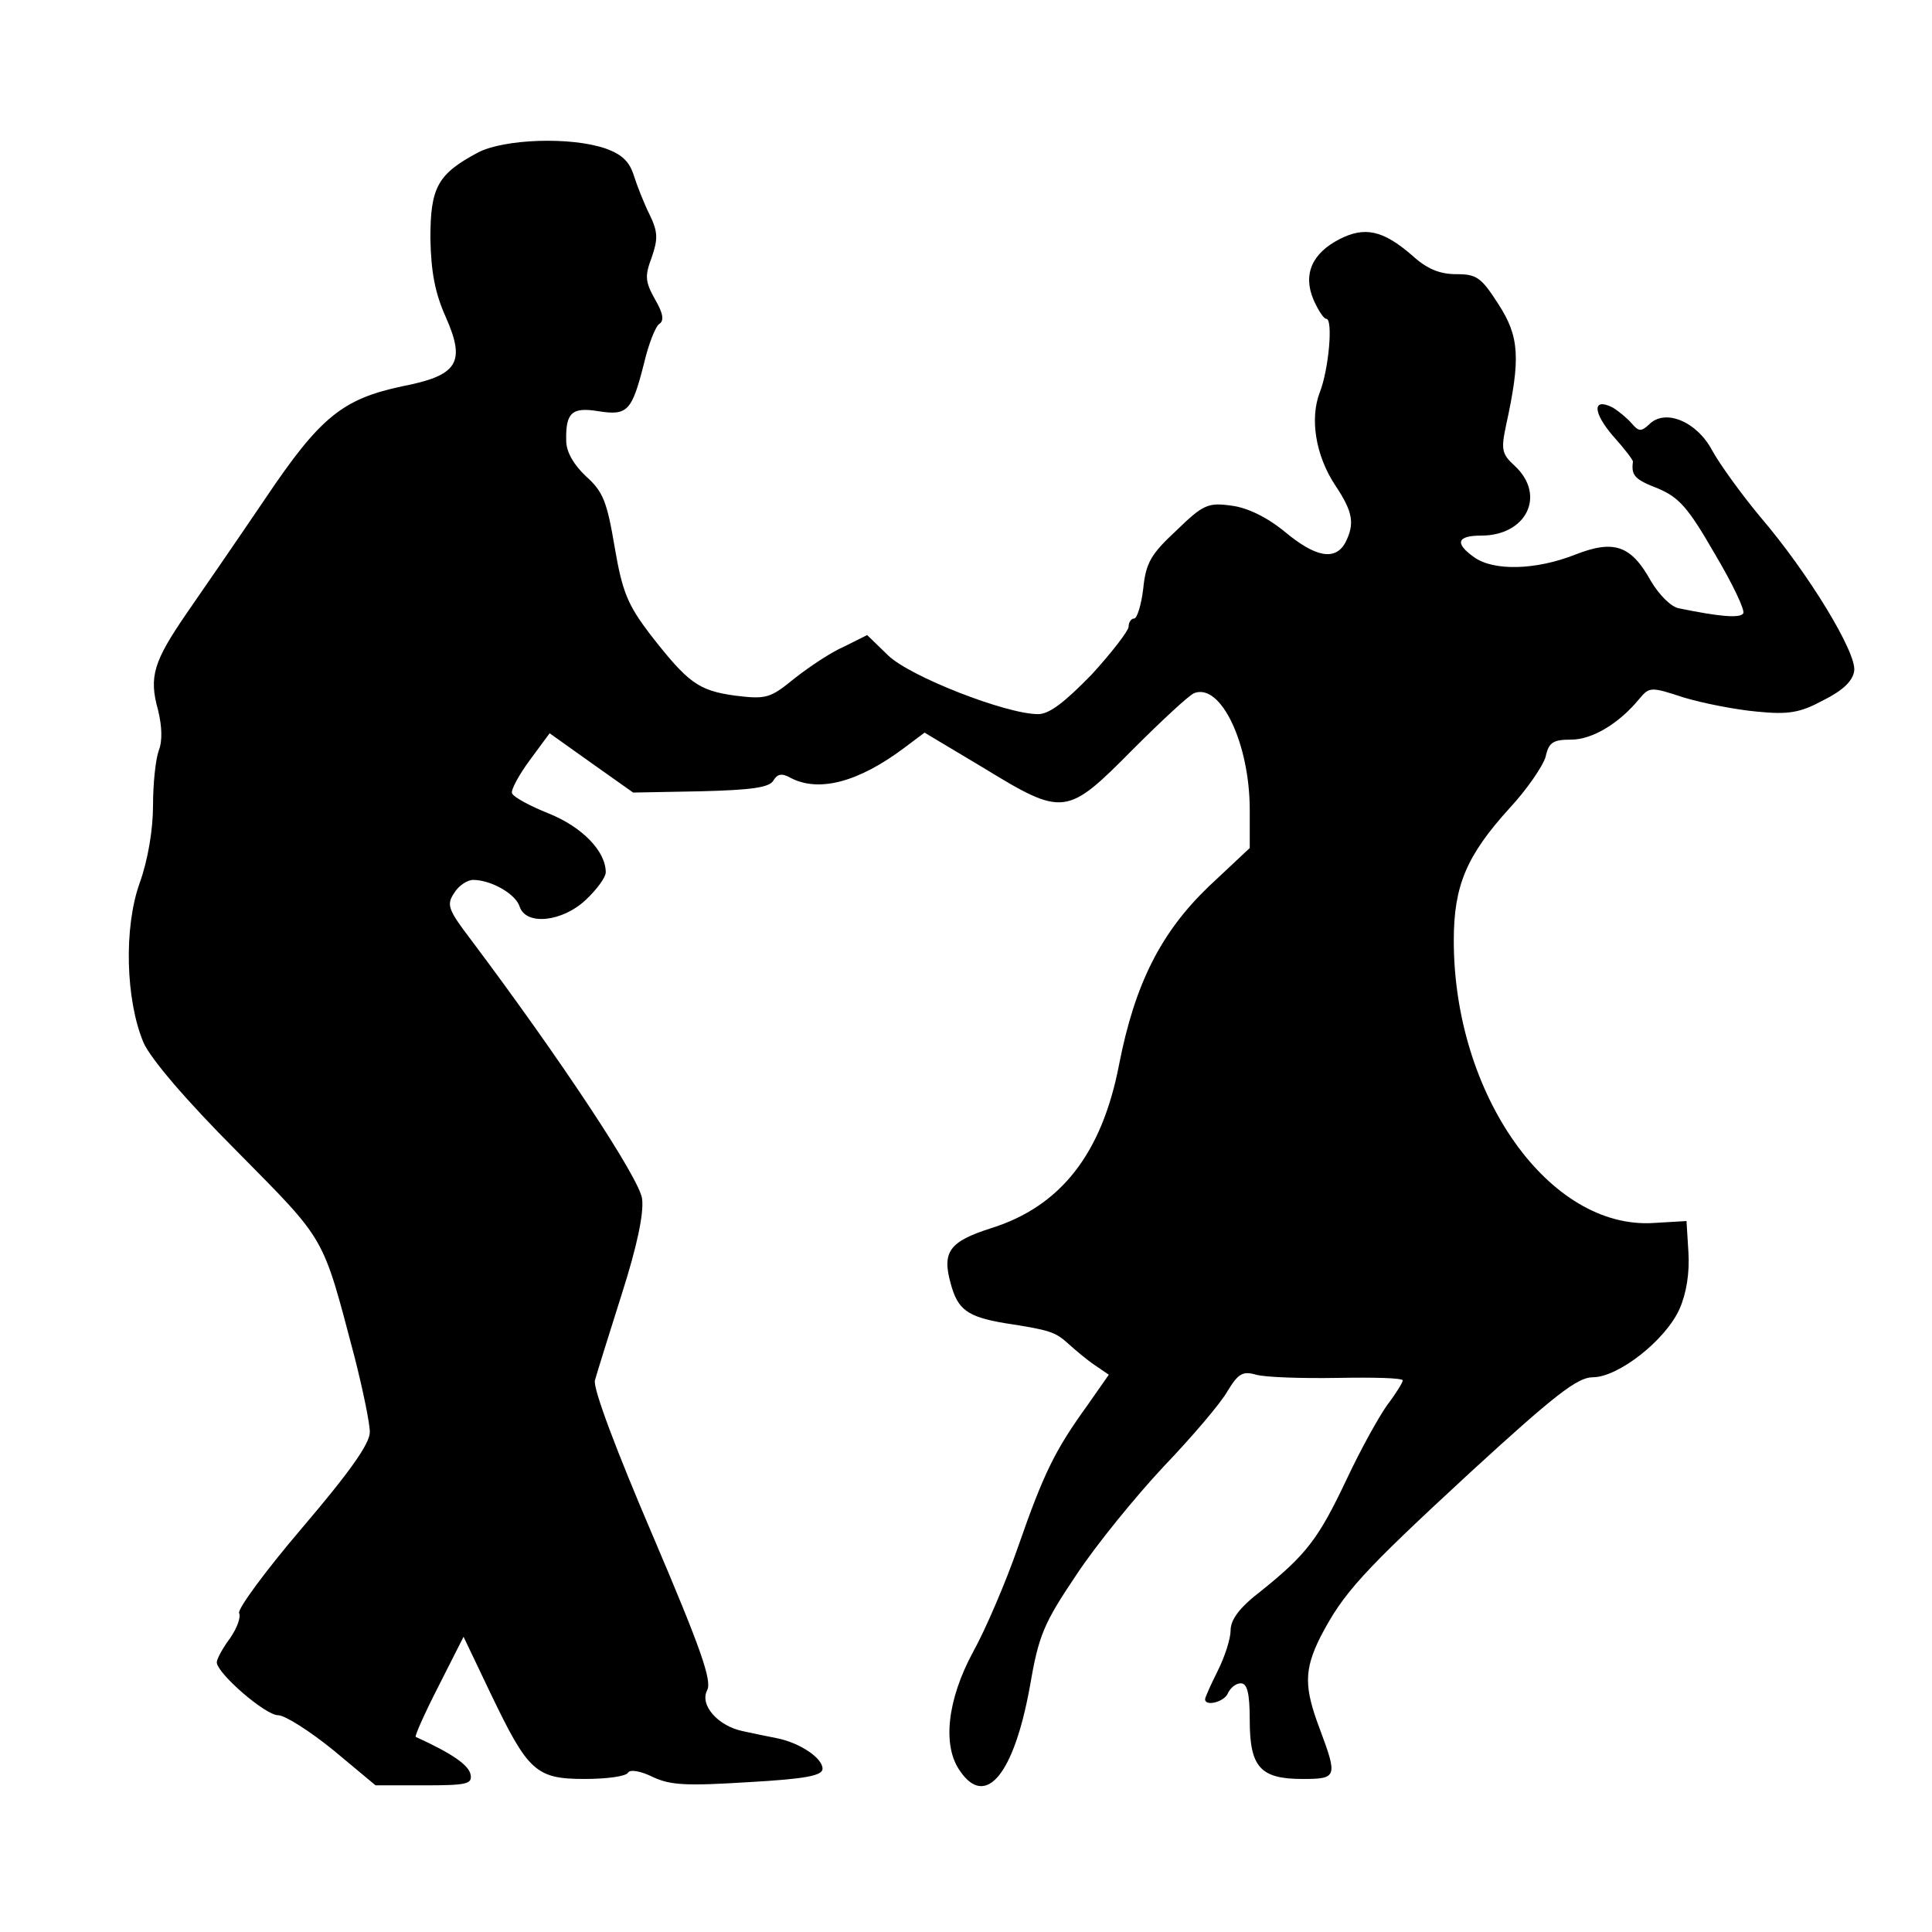
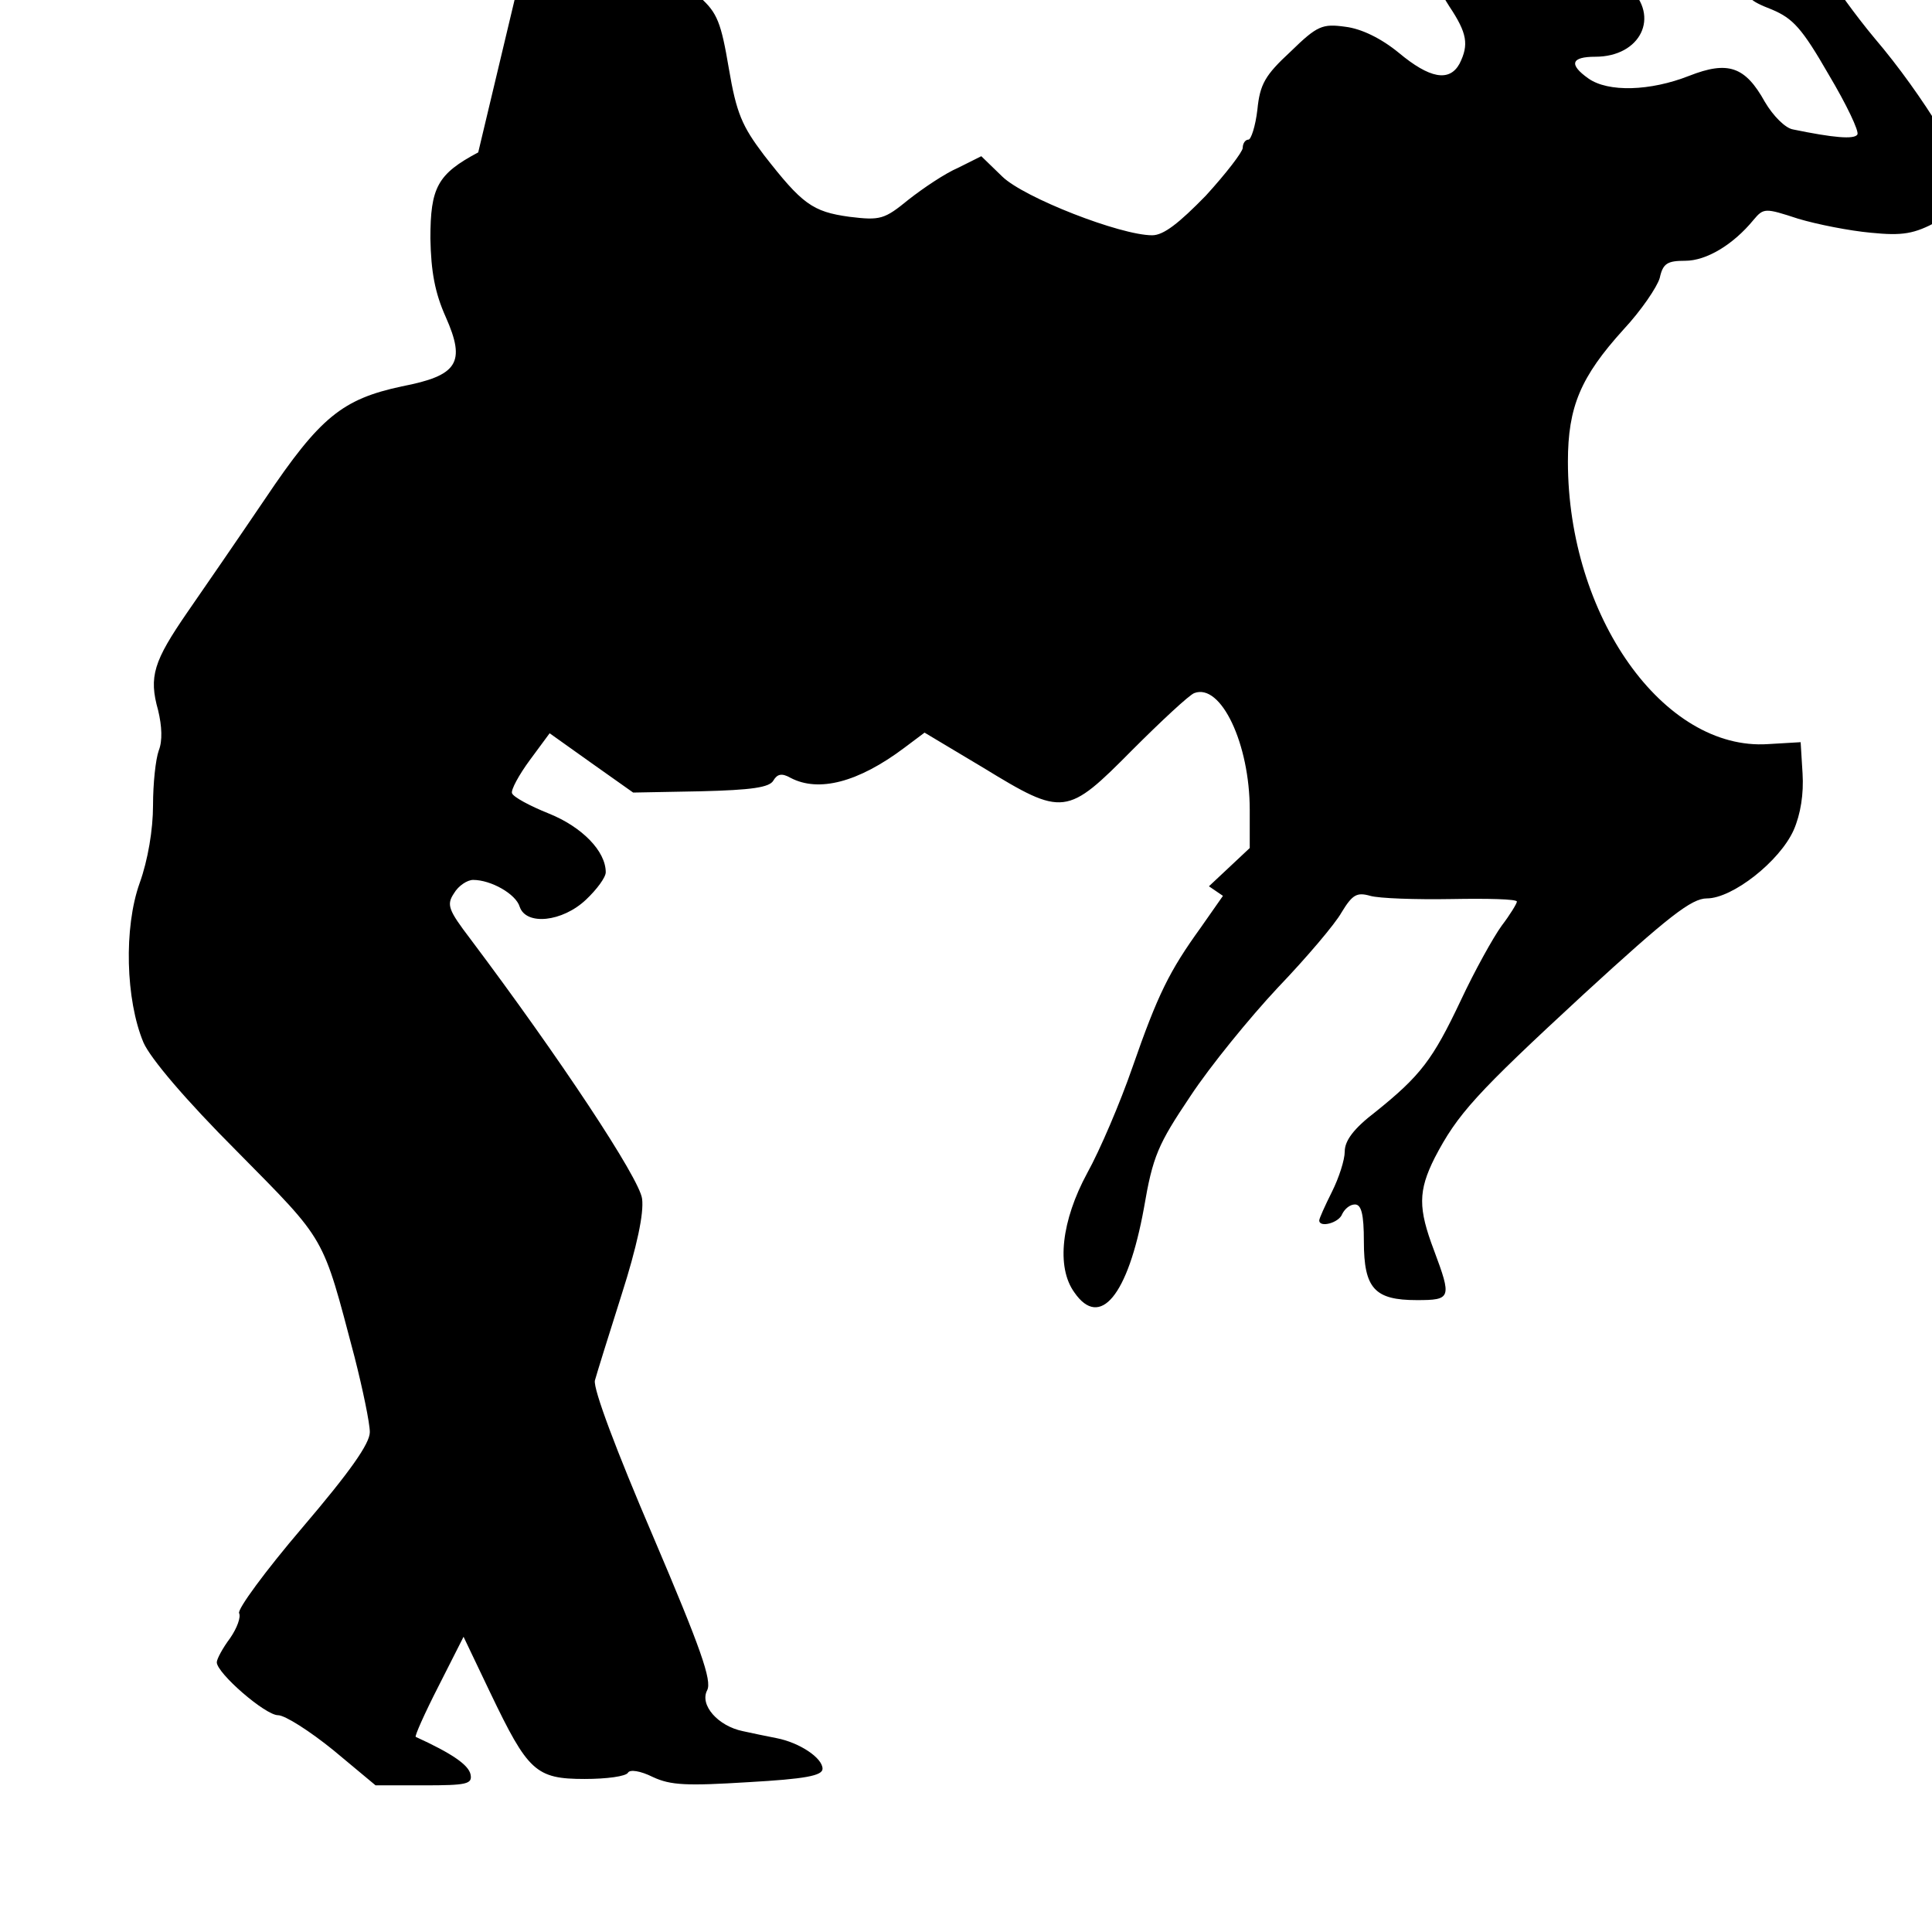
<svg xmlns="http://www.w3.org/2000/svg" version="1.0" width="303pt" height="303pt" viewBox="0 0 303 303" preserveAspectRatio="xMidYMid meet">
  <g transform="translate(0,303) scale(0.1,-0.1)" fill="#000000" stroke="none">
-     <path d="M750 2791 c-64 -34 -75 -55 -75 -135 1 -52 7 -85 24 -123 32 -72 19 -92 -69 -109 -93 -20 -128 -48 -214 -176 -42 -62 -97 -142 -122 -178 -53 -77 -61 -101 -46 -154 6 -25 7 -48 1 -63 -5 -14 -9 -52 -9 -86 0 -38 -8 -86 -21 -122 -25 -70 -22 -183 6 -250 11 -25 66 -90 147 -171 141 -143 133 -129 184 -322 13 -51 24 -104 24 -118 0 -18 -31 -62 -106 -150 -58 -68 -102 -128 -99 -134 3 -6 -3 -23 -14 -39 -12 -16 -21 -33 -21 -38 0 -17 76 -83 96 -83 11 0 50 -25 87 -55 l66 -55 76 0 c67 0 76 2 73 17 -3 15 -29 33 -86 59 -2 1 14 37 36 80 l39 77 42 -88 c59 -123 71 -135 148 -135 34 0 65 4 68 10 3 5 19 3 39 -7 28 -13 53 -14 150 -8 88 5 116 10 116 21 0 17 -36 41 -72 48 -16 3 -39 8 -53 11 -39 8 -68 41 -56 64 8 15 -10 66 -85 242 -57 133 -94 231 -91 244 3 11 22 72 42 135 24 75 35 127 32 150 -4 32 -130 222 -269 407 -35 46 -38 54 -26 72 7 12 21 21 30 21 28 0 67 -22 73 -42 10 -30 67 -24 104 11 17 16 31 35 31 43 0 33 -37 71 -89 92 -30 12 -56 26 -58 32 -2 5 11 29 28 52 l31 42 66 -47 65 -46 106 2 c80 2 108 6 114 17 6 10 13 12 27 4 44 -23 106 -7 178 47 l32 24 92 -55 c126 -77 131 -76 234 28 45 45 89 86 97 89 42 16 87 -80 87 -183 l0 -60 -64 -60 c-75 -72 -116 -152 -141 -280 -27 -140 -92 -222 -200 -256 -66 -21 -78 -37 -64 -87 11 -41 26 -52 84 -62 72 -11 80 -14 100 -32 11 -10 30 -26 42 -34 l22 -15 -35 -50 c-49 -68 -67 -104 -107 -219 -19 -55 -51 -130 -71 -166 -40 -74 -49 -147 -20 -187 40 -58 84 -5 109 132 14 82 22 100 73 176 31 47 93 123 137 170 45 47 90 100 100 118 17 28 24 32 45 26 14 -4 71 -6 128 -5 56 1 102 0 102 -4 0 -3 -11 -21 -24 -38 -13 -18 -42 -70 -64 -117 -44 -93 -63 -118 -134 -175 -34 -26 -48 -45 -48 -62 0 -13 -9 -41 -20 -63 -11 -22 -20 -42 -20 -45 0 -12 31 -4 36 10 4 8 12 15 20 15 10 0 14 -15 14 -58 0 -74 17 -92 83 -92 54 0 55 3 27 78 -25 66 -25 93 1 145 36 69 64 100 234 257 133 122 169 150 193 150 40 0 114 58 136 107 11 25 16 57 14 89 l-3 49 -51 -3 c-164 -11 -314 201 -314 443 0 86 20 133 87 207 28 30 53 67 57 81 5 23 12 27 40 27 33 0 75 25 107 64 16 19 18 19 70 2 30 -9 81 -19 114 -22 50 -5 68 -2 105 18 30 15 46 30 48 46 4 28 -71 152 -147 241 -30 36 -64 83 -76 105 -24 45 -74 66 -99 40 -12 -11 -16 -11 -27 2 -7 8 -20 19 -30 25 -32 16 -31 -8 1 -45 17 -19 31 -37 31 -40 -3 -22 3 -28 39 -42 33 -14 47 -29 89 -102 28 -47 48 -89 45 -94 -5 -8 -38 -5 -101 8 -12 2 -31 21 -44 43 -31 56 -58 65 -119 41 -61 -24 -127 -26 -158 -4 -31 22 -27 34 11 34 71 0 102 63 53 109 -21 19 -22 26 -14 64 23 105 21 139 -12 190 -27 42 -34 47 -66 47 -26 0 -46 8 -70 30 -45 39 -74 45 -113 25 -43 -22 -58 -55 -41 -95 7 -16 16 -30 20 -30 11 0 4 -79 -10 -115 -16 -41 -7 -99 24 -146 28 -42 31 -60 16 -90 -16 -29 -47 -23 -95 17 -28 23 -59 38 -84 41 -36 5 -44 2 -86 -39 -40 -37 -48 -51 -52 -91 -3 -26 -10 -47 -14 -47 -5 0 -9 -6 -9 -13 0 -6 -26 -40 -58 -75 -42 -43 -66 -62 -84 -62 -50 0 -201 59 -235 92 l-33 32 -36 -18 c-21 -9 -55 -32 -78 -50 -38 -31 -44 -33 -93 -27 -58 8 -74 20 -134 97 -34 45 -43 65 -55 136 -12 71 -18 87 -45 111 -19 18 -31 38 -31 56 -1 44 9 53 51 46 45 -7 52 0 71 75 7 30 18 58 24 62 8 5 6 17 -7 39 -15 27 -16 36 -5 65 10 29 10 40 -3 67 -9 18 -20 46 -25 62 -7 22 -19 33 -44 42 -55 19 -159 15 -200 -6z" />
+     <path d="M750 2791 c-64 -34 -75 -55 -75 -135 1 -52 7 -85 24 -123 32 -72 19 -92 -69 -109 -93 -20 -128 -48 -214 -176 -42 -62 -97 -142 -122 -178 -53 -77 -61 -101 -46 -154 6 -25 7 -48 1 -63 -5 -14 -9 -52 -9 -86 0 -38 -8 -86 -21 -122 -25 -70 -22 -183 6 -250 11 -25 66 -90 147 -171 141 -143 133 -129 184 -322 13 -51 24 -104 24 -118 0 -18 -31 -62 -106 -150 -58 -68 -102 -128 -99 -134 3 -6 -3 -23 -14 -39 -12 -16 -21 -33 -21 -38 0 -17 76 -83 96 -83 11 0 50 -25 87 -55 l66 -55 76 0 c67 0 76 2 73 17 -3 15 -29 33 -86 59 -2 1 14 37 36 80 l39 77 42 -88 c59 -123 71 -135 148 -135 34 0 65 4 68 10 3 5 19 3 39 -7 28 -13 53 -14 150 -8 88 5 116 10 116 21 0 17 -36 41 -72 48 -16 3 -39 8 -53 11 -39 8 -68 41 -56 64 8 15 -10 66 -85 242 -57 133 -94 231 -91 244 3 11 22 72 42 135 24 75 35 127 32 150 -4 32 -130 222 -269 407 -35 46 -38 54 -26 72 7 12 21 21 30 21 28 0 67 -22 73 -42 10 -30 67 -24 104 11 17 16 31 35 31 43 0 33 -37 71 -89 92 -30 12 -56 26 -58 32 -2 5 11 29 28 52 l31 42 66 -47 65 -46 106 2 c80 2 108 6 114 17 6 10 13 12 27 4 44 -23 106 -7 178 47 l32 24 92 -55 c126 -77 131 -76 234 28 45 45 89 86 97 89 42 16 87 -80 87 -183 l0 -60 -64 -60 l22 -15 -35 -50 c-49 -68 -67 -104 -107 -219 -19 -55 -51 -130 -71 -166 -40 -74 -49 -147 -20 -187 40 -58 84 -5 109 132 14 82 22 100 73 176 31 47 93 123 137 170 45 47 90 100 100 118 17 28 24 32 45 26 14 -4 71 -6 128 -5 56 1 102 0 102 -4 0 -3 -11 -21 -24 -38 -13 -18 -42 -70 -64 -117 -44 -93 -63 -118 -134 -175 -34 -26 -48 -45 -48 -62 0 -13 -9 -41 -20 -63 -11 -22 -20 -42 -20 -45 0 -12 31 -4 36 10 4 8 12 15 20 15 10 0 14 -15 14 -58 0 -74 17 -92 83 -92 54 0 55 3 27 78 -25 66 -25 93 1 145 36 69 64 100 234 257 133 122 169 150 193 150 40 0 114 58 136 107 11 25 16 57 14 89 l-3 49 -51 -3 c-164 -11 -314 201 -314 443 0 86 20 133 87 207 28 30 53 67 57 81 5 23 12 27 40 27 33 0 75 25 107 64 16 19 18 19 70 2 30 -9 81 -19 114 -22 50 -5 68 -2 105 18 30 15 46 30 48 46 4 28 -71 152 -147 241 -30 36 -64 83 -76 105 -24 45 -74 66 -99 40 -12 -11 -16 -11 -27 2 -7 8 -20 19 -30 25 -32 16 -31 -8 1 -45 17 -19 31 -37 31 -40 -3 -22 3 -28 39 -42 33 -14 47 -29 89 -102 28 -47 48 -89 45 -94 -5 -8 -38 -5 -101 8 -12 2 -31 21 -44 43 -31 56 -58 65 -119 41 -61 -24 -127 -26 -158 -4 -31 22 -27 34 11 34 71 0 102 63 53 109 -21 19 -22 26 -14 64 23 105 21 139 -12 190 -27 42 -34 47 -66 47 -26 0 -46 8 -70 30 -45 39 -74 45 -113 25 -43 -22 -58 -55 -41 -95 7 -16 16 -30 20 -30 11 0 4 -79 -10 -115 -16 -41 -7 -99 24 -146 28 -42 31 -60 16 -90 -16 -29 -47 -23 -95 17 -28 23 -59 38 -84 41 -36 5 -44 2 -86 -39 -40 -37 -48 -51 -52 -91 -3 -26 -10 -47 -14 -47 -5 0 -9 -6 -9 -13 0 -6 -26 -40 -58 -75 -42 -43 -66 -62 -84 -62 -50 0 -201 59 -235 92 l-33 32 -36 -18 c-21 -9 -55 -32 -78 -50 -38 -31 -44 -33 -93 -27 -58 8 -74 20 -134 97 -34 45 -43 65 -55 136 -12 71 -18 87 -45 111 -19 18 -31 38 -31 56 -1 44 9 53 51 46 45 -7 52 0 71 75 7 30 18 58 24 62 8 5 6 17 -7 39 -15 27 -16 36 -5 65 10 29 10 40 -3 67 -9 18 -20 46 -25 62 -7 22 -19 33 -44 42 -55 19 -159 15 -200 -6z" />
  </g>
</svg>